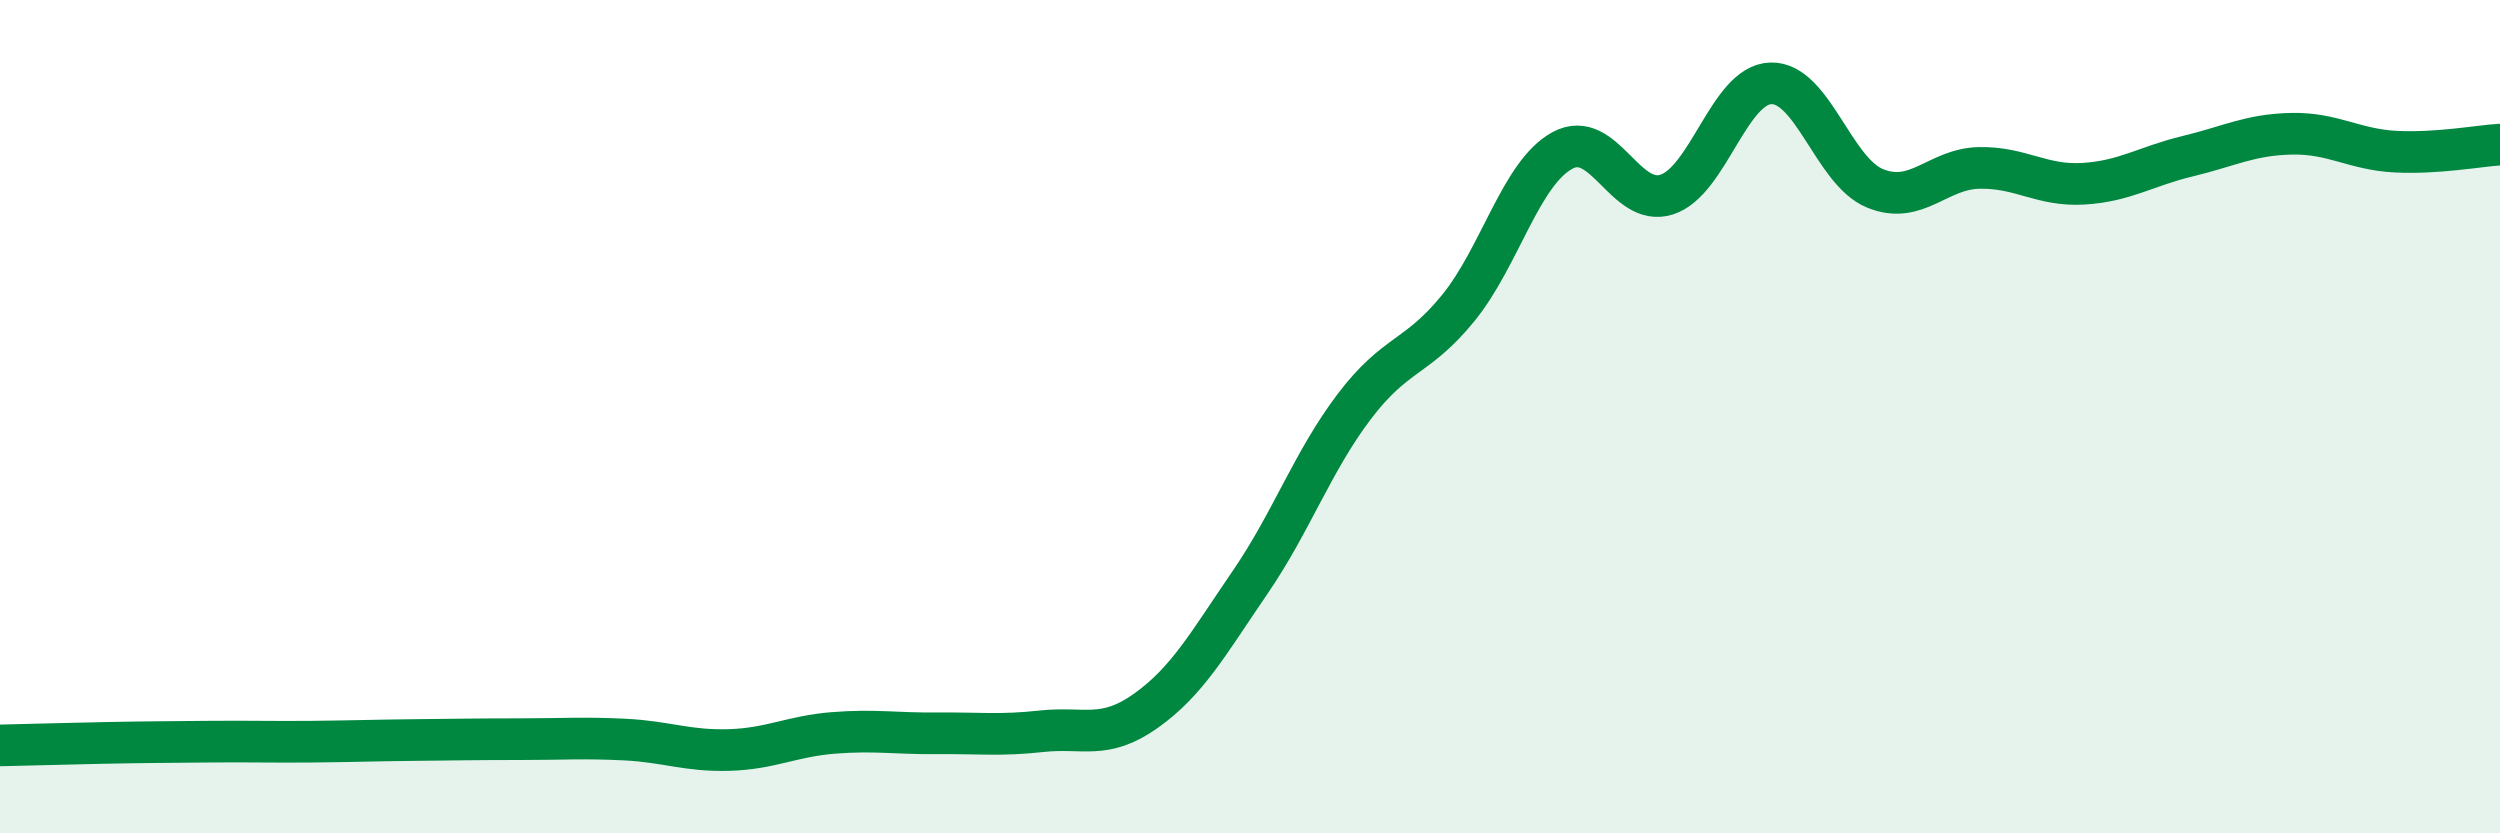
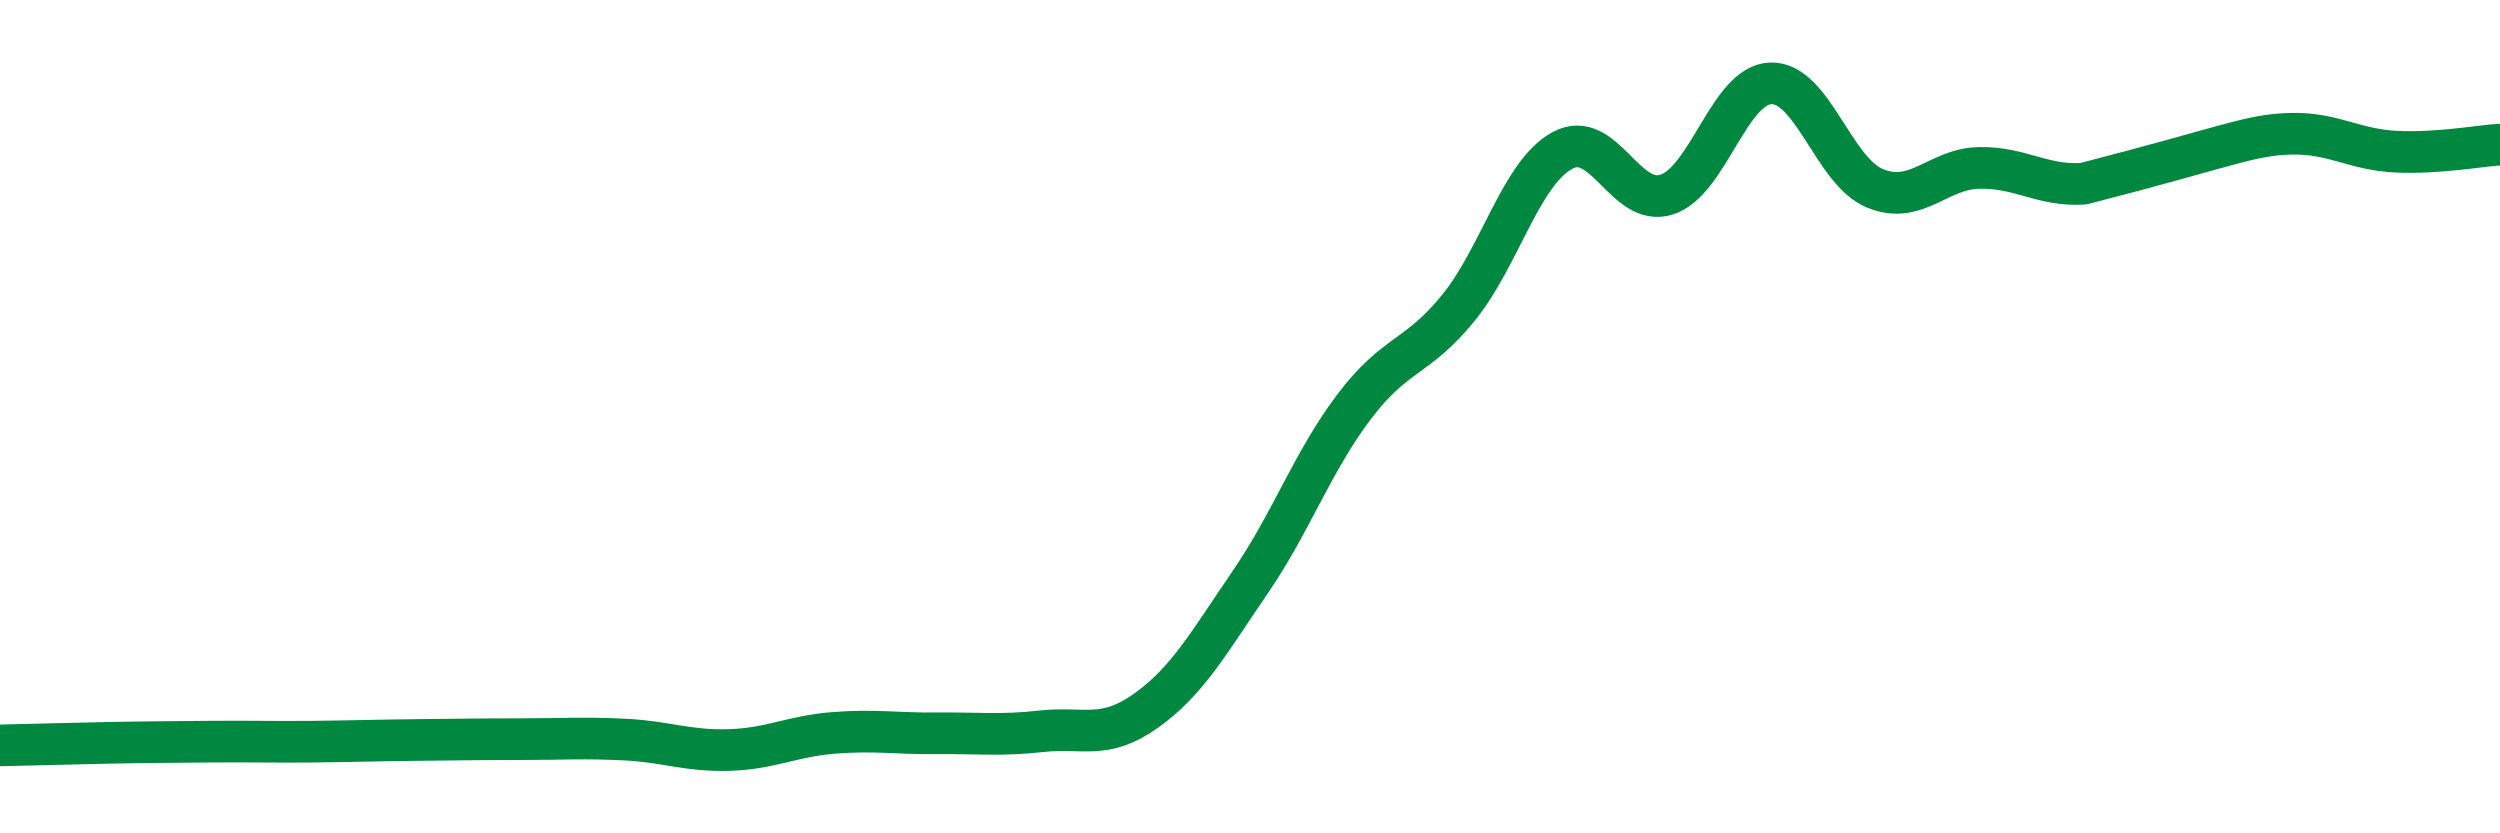
<svg xmlns="http://www.w3.org/2000/svg" width="60" height="20" viewBox="0 0 60 20">
-   <path d="M 0,17.89 C 0.5,17.88 1.5,17.85 2.5,17.83 C 3.5,17.81 4,17.81 5,17.8 C 6,17.79 6.5,17.81 7.5,17.8 C 8.5,17.79 9,17.77 10,17.76 C 11,17.75 11.5,17.74 12.5,17.74 C 13.5,17.74 14,17.7 15,17.75 C 16,17.8 16.5,18.03 17.5,18 C 18.5,17.97 19,17.67 20,17.59 C 21,17.51 21.5,17.61 22.5,17.6 C 23.5,17.59 24,17.66 25,17.55 C 26,17.44 26.5,17.77 27.5,17.06 C 28.5,16.35 29,15.44 30,13.98 C 31,12.52 31.5,11.08 32.5,9.76 C 33.5,8.44 34,8.62 35,7.39 C 36,6.16 36.5,4.15 37.5,3.61 C 38.5,3.07 39,4.99 40,4.67 C 41,4.35 41.5,2.03 42.5,2 C 43.5,1.97 44,4.11 45,4.52 C 46,4.93 46.5,4.05 47.5,4.03 C 48.5,4.01 49,4.47 50,4.41 C 51,4.35 51.5,3.99 52.5,3.75 C 53.5,3.51 54,3.23 55,3.21 C 56,3.19 56.5,3.59 57.5,3.64 C 58.5,3.69 59.5,3.5 60,3.47L60 20L0 20Z" fill="#008740" opacity="0.1" stroke-linecap="round" stroke-linejoin="round" />
-   <path d="M 0,17.89 C 0.5,17.88 1.5,17.85 2.5,17.83 C 3.5,17.81 4,17.81 5,17.8 C 6,17.79 6.5,17.81 7.5,17.8 C 8.5,17.79 9,17.77 10,17.76 C 11,17.75 11.5,17.74 12.5,17.74 C 13.5,17.74 14,17.7 15,17.75 C 16,17.8 16.5,18.03 17.5,18 C 18.5,17.97 19,17.67 20,17.59 C 21,17.51 21.5,17.61 22.5,17.6 C 23.5,17.59 24,17.66 25,17.55 C 26,17.44 26.5,17.77 27.5,17.06 C 28.5,16.35 29,15.44 30,13.98 C 31,12.52 31.5,11.08 32.5,9.76 C 33.5,8.44 34,8.62 35,7.39 C 36,6.16 36.5,4.15 37.5,3.61 C 38.5,3.07 39,4.99 40,4.67 C 41,4.35 41.5,2.03 42.5,2 C 43.5,1.97 44,4.11 45,4.52 C 46,4.93 46.5,4.05 47.5,4.03 C 48.5,4.01 49,4.47 50,4.41 C 51,4.35 51.5,3.99 52.5,3.75 C 53.5,3.51 54,3.23 55,3.21 C 56,3.19 56.5,3.59 57.5,3.64 C 58.5,3.69 59.5,3.5 60,3.47" stroke="#008740" stroke-width="1" fill="none" stroke-linecap="round" stroke-linejoin="round" />
+   <path d="M 0,17.89 C 0.5,17.88 1.5,17.85 2.5,17.83 C 3.5,17.81 4,17.81 5,17.8 C 6,17.79 6.5,17.81 7.5,17.8 C 8.5,17.79 9,17.77 10,17.76 C 11,17.75 11.5,17.74 12.5,17.74 C 13.5,17.74 14,17.7 15,17.75 C 16,17.8 16.5,18.03 17.5,18 C 18.5,17.97 19,17.67 20,17.59 C 21,17.51 21.5,17.61 22.5,17.6 C 23.5,17.59 24,17.66 25,17.55 C 26,17.44 26.5,17.77 27.5,17.06 C 28.5,16.35 29,15.44 30,13.98 C 31,12.52 31.5,11.08 32.5,9.76 C 33.5,8.44 34,8.62 35,7.39 C 36,6.16 36.5,4.15 37.5,3.61 C 38.5,3.07 39,4.99 40,4.67 C 41,4.35 41.5,2.03 42.5,2 C 43.5,1.97 44,4.11 45,4.52 C 46,4.93 46.5,4.05 47.5,4.03 C 48.5,4.01 49,4.47 50,4.41 C 53.5,3.51 54,3.23 55,3.21 C 56,3.19 56.5,3.59 57.5,3.64 C 58.5,3.69 59.5,3.5 60,3.47" stroke="#008740" stroke-width="1" fill="none" stroke-linecap="round" stroke-linejoin="round" />
</svg>